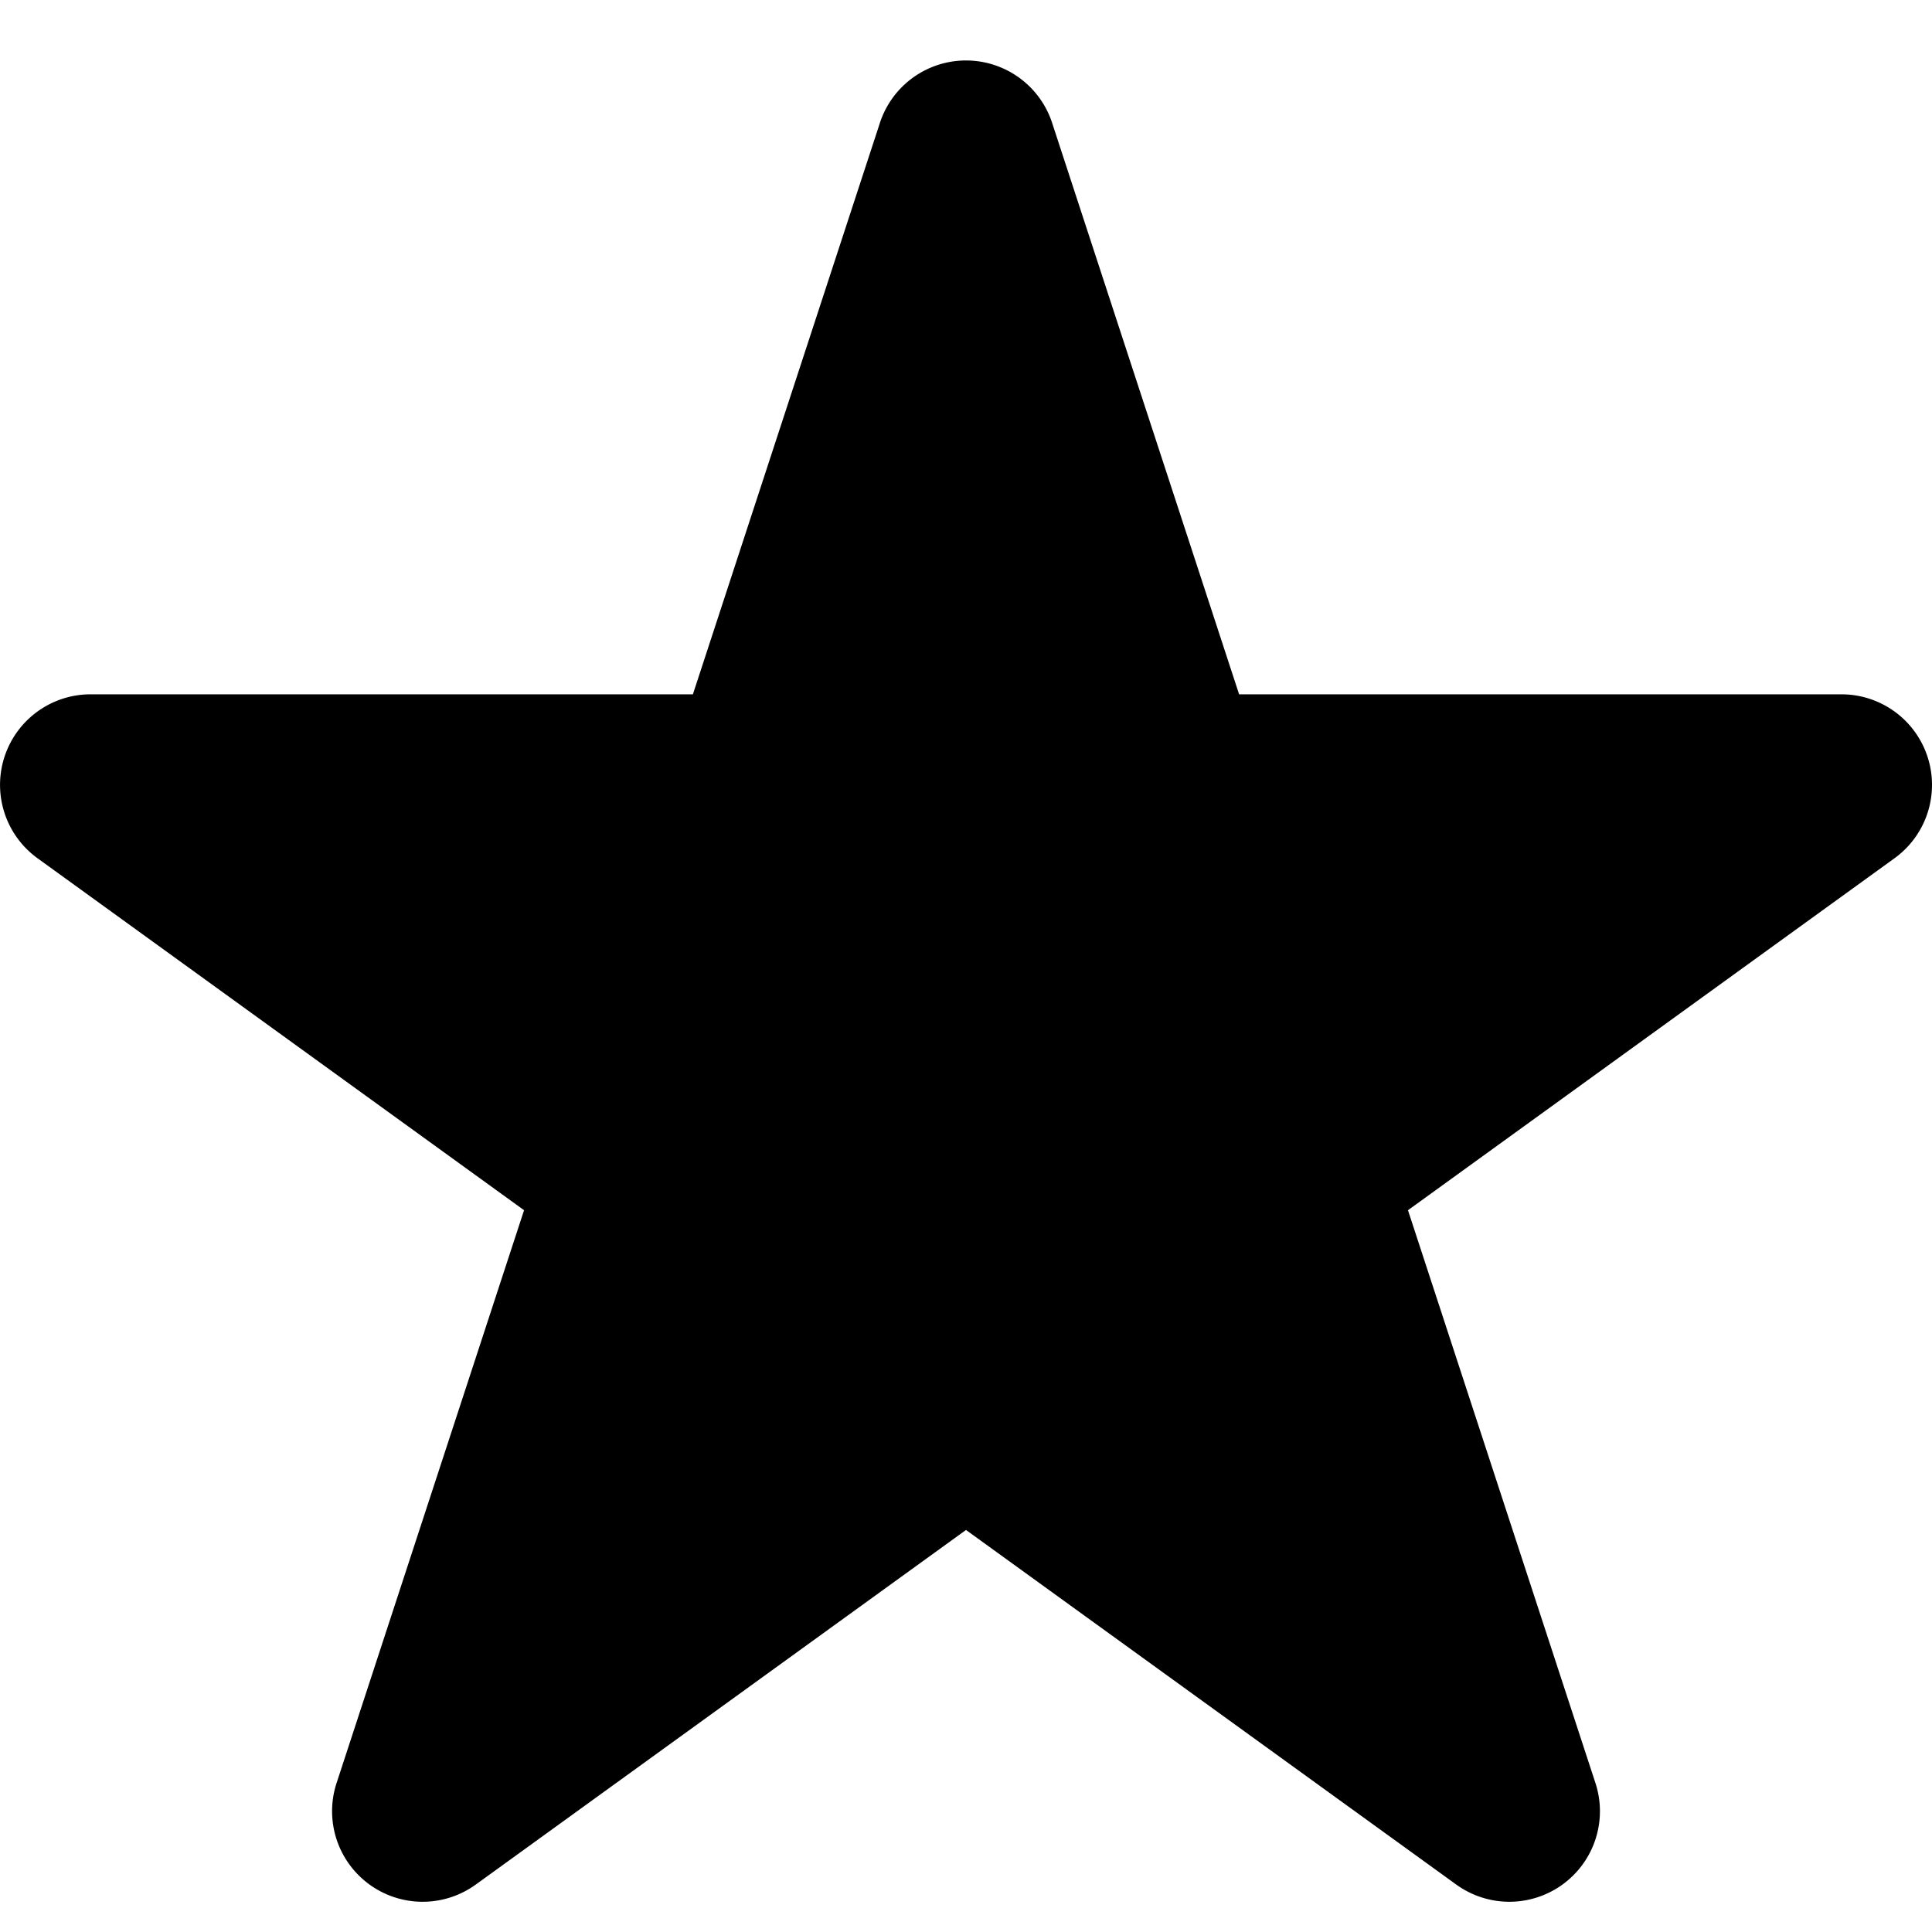
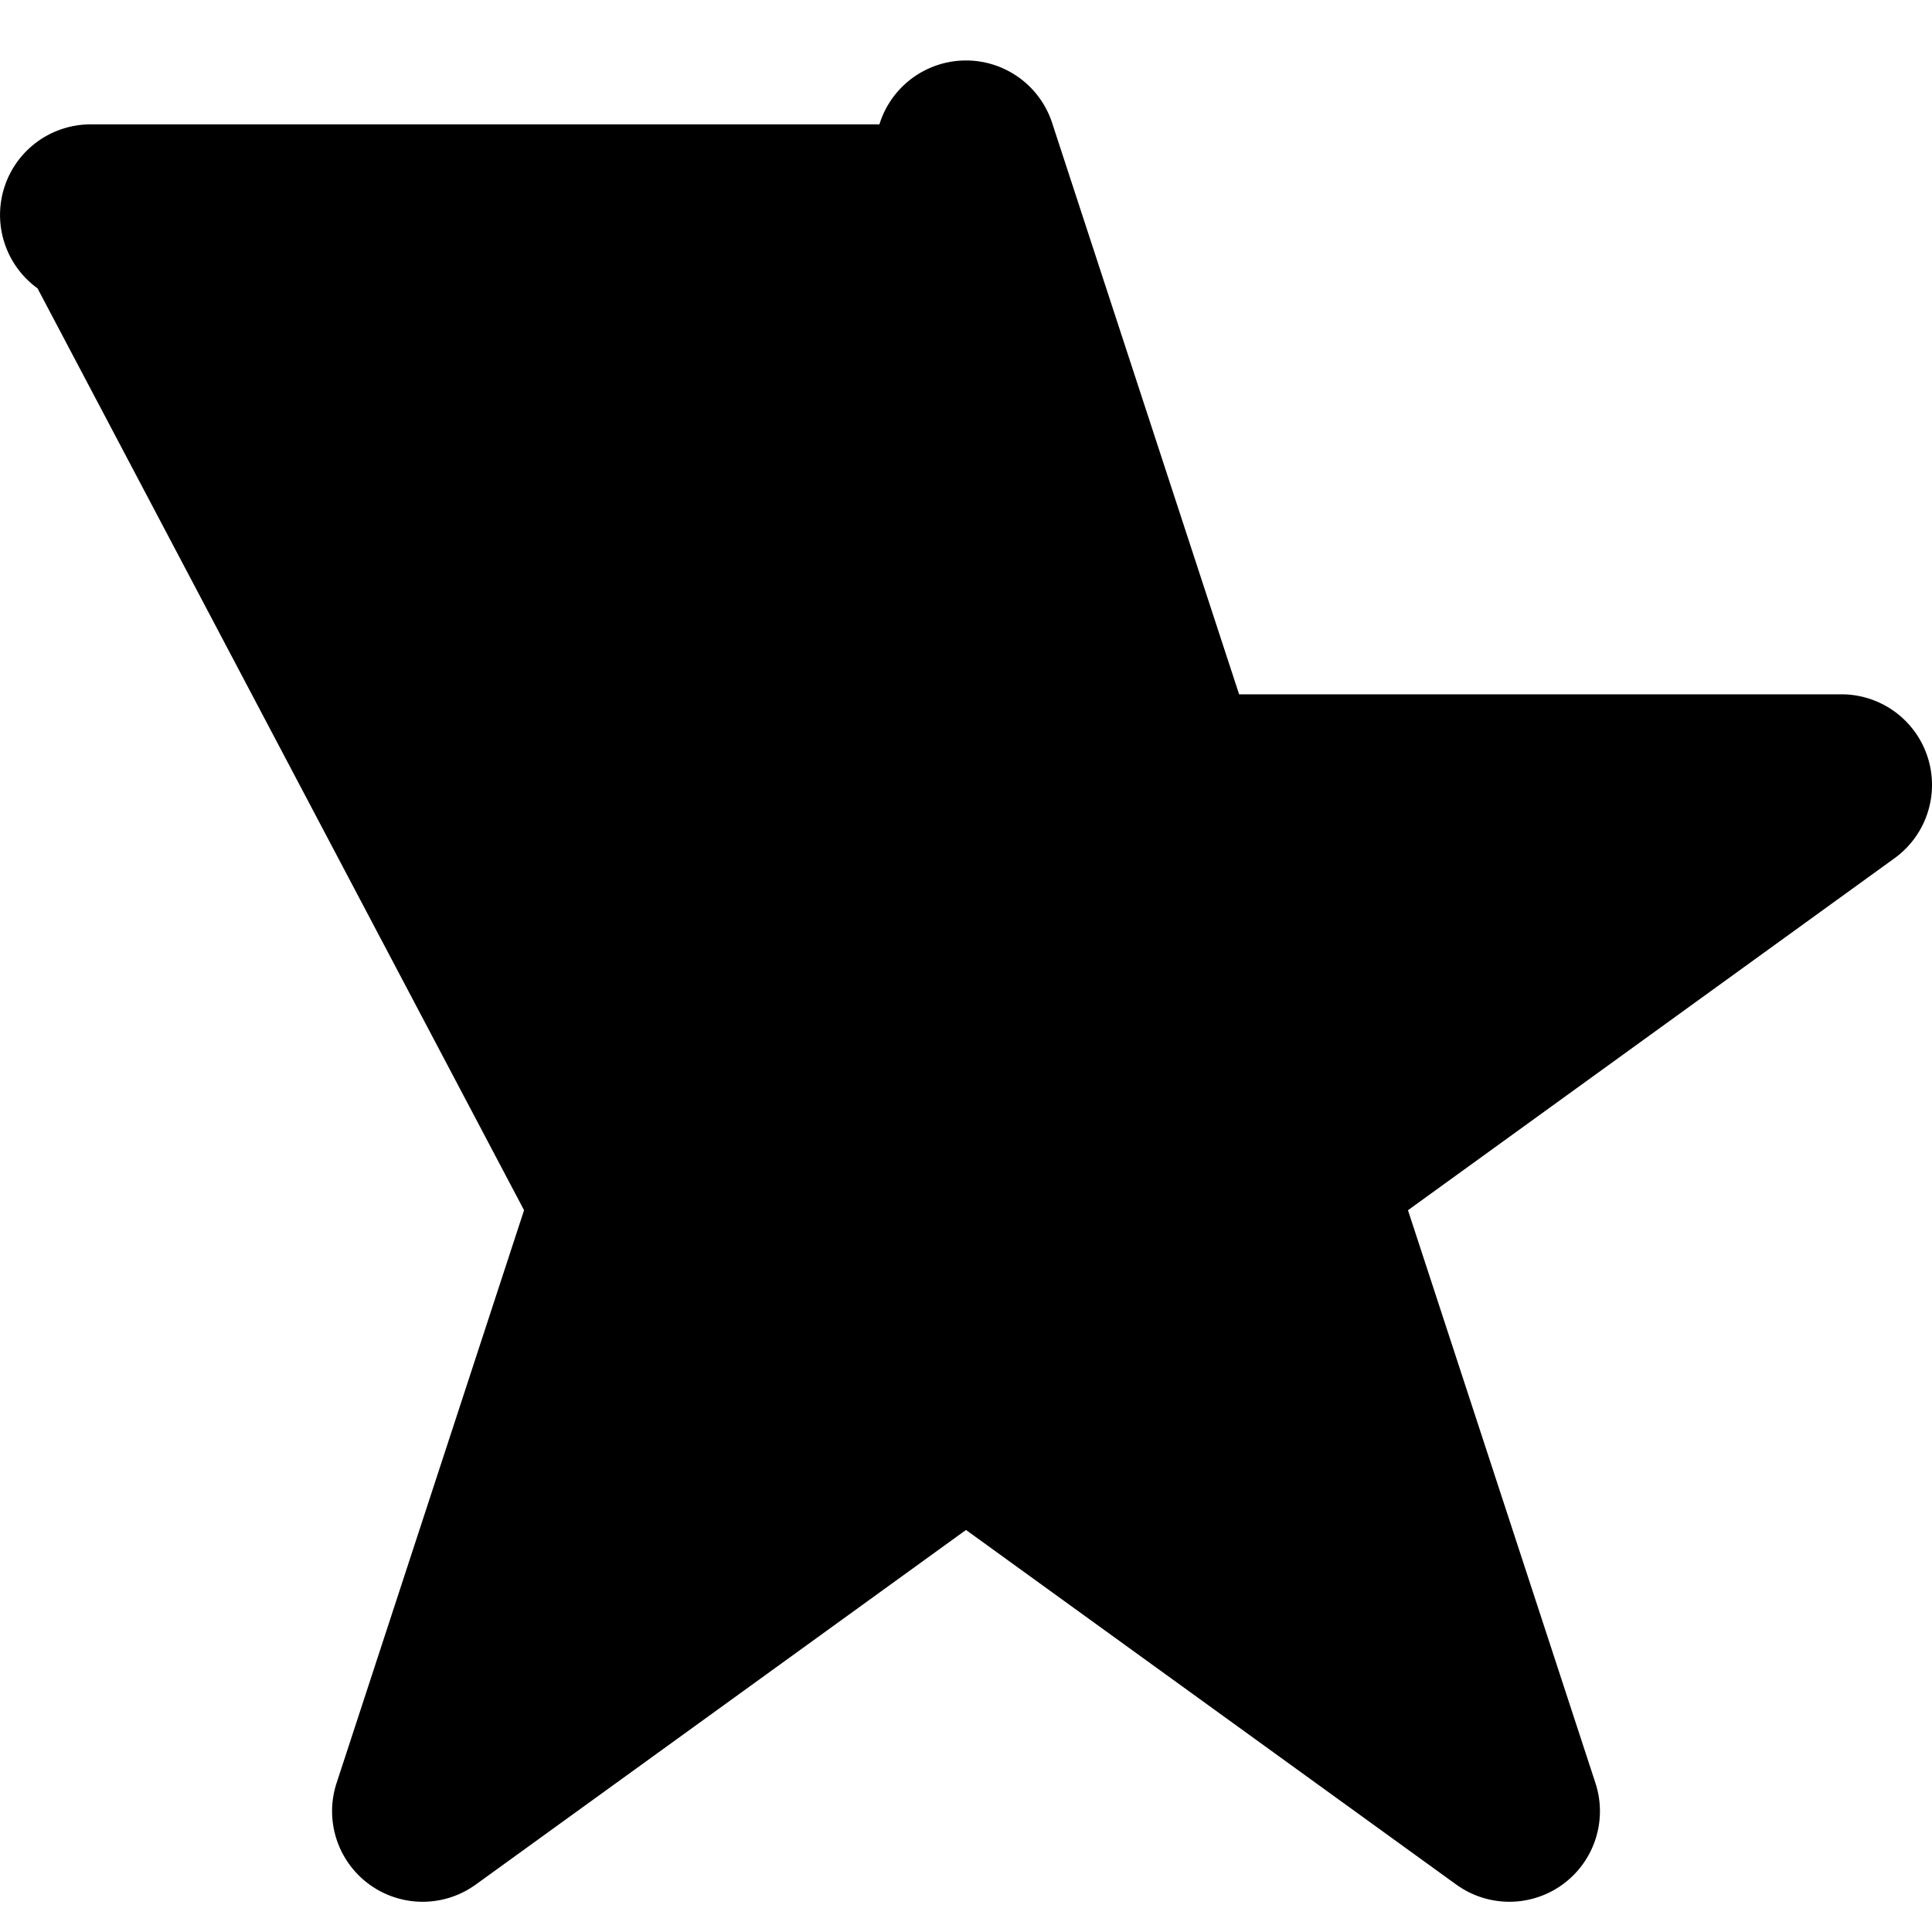
<svg xmlns="http://www.w3.org/2000/svg" width="64" height="64">
-   <path d="M64 26a3 3 0 00-3-3H41.047L34.869 4.12a3.002 3.002 0 00-5.737 0L22.953 23H3a3 3 0 00-1.758 5.43L17.36 40.09l-6.209 18.971a3 3 0 004.607 3.369h.001L32 50.682 48.242 62.43h.001a3 3 0 004.607-3.368L46.641 40.09l16.118-11.66A2.997 2.997 0 0064 26z" />
+   <path d="M64 26a3 3 0 00-3-3H41.047L34.869 4.12a3.002 3.002 0 00-5.737 0H3a3 3 0 00-1.758 5.43L17.36 40.09l-6.209 18.971a3 3 0 004.607 3.369h.001L32 50.682 48.242 62.43h.001a3 3 0 004.607-3.368L46.641 40.09l16.118-11.66A2.997 2.997 0 0064 26z" />
</svg>